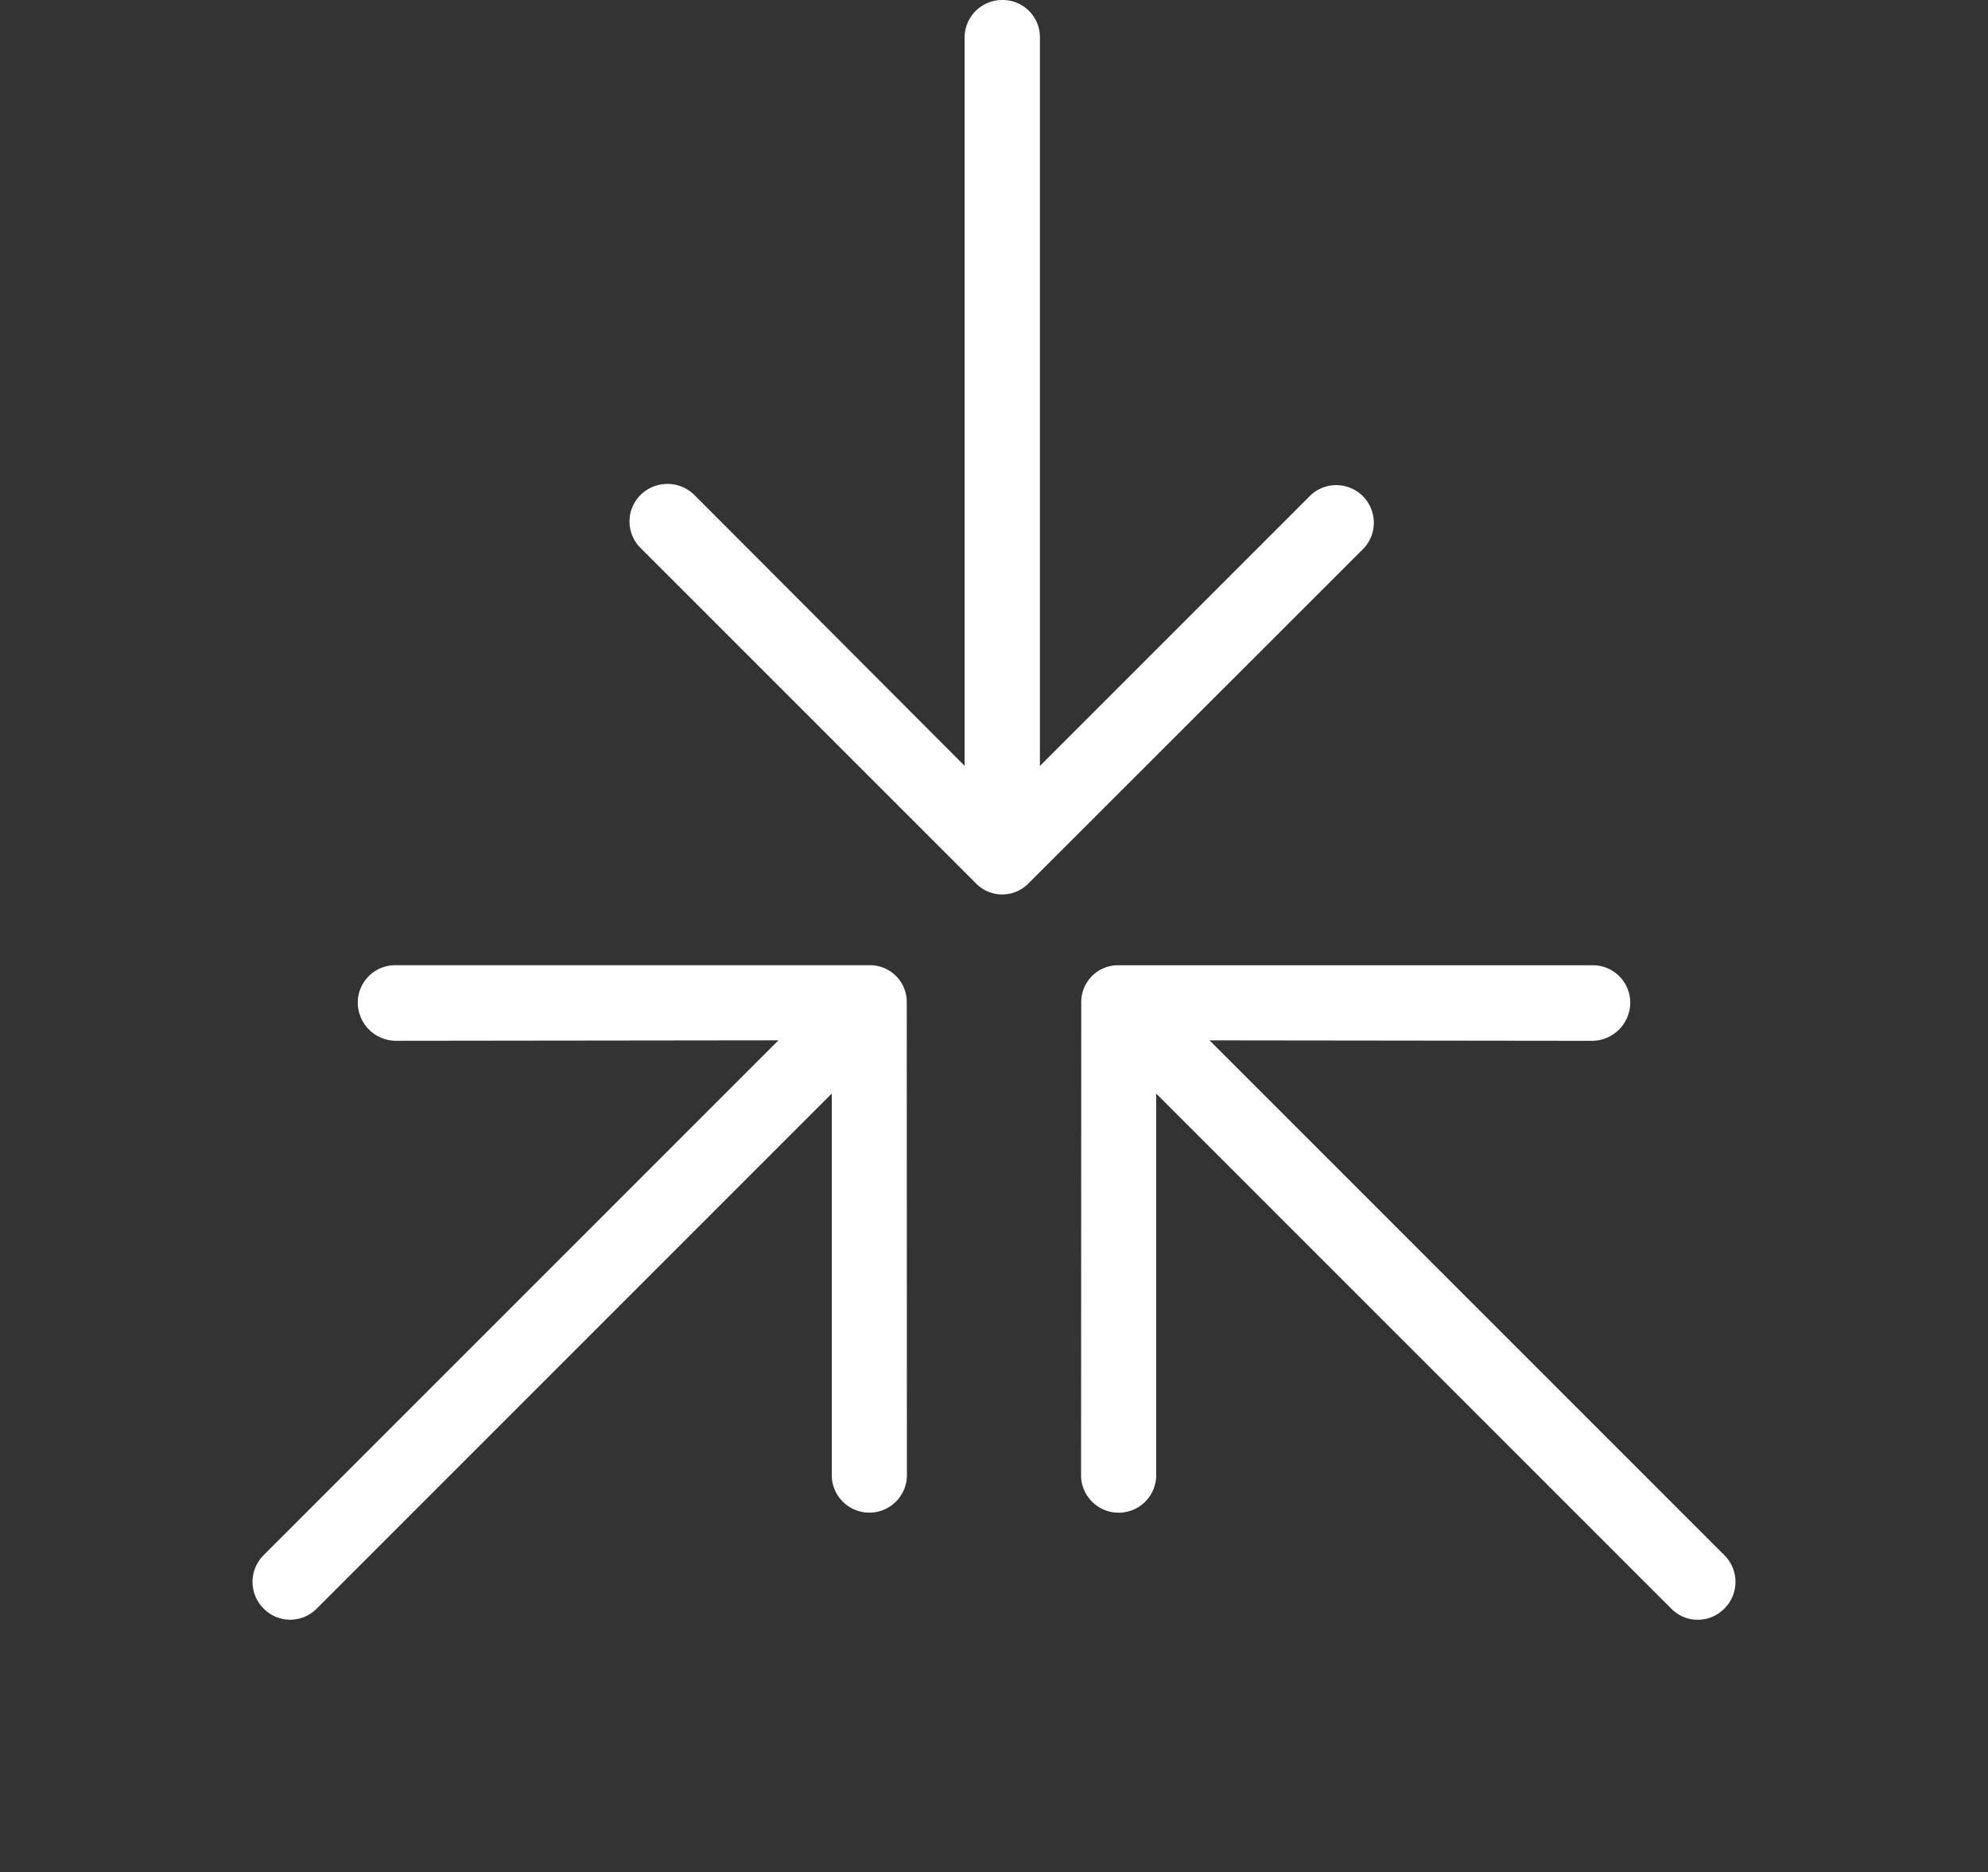
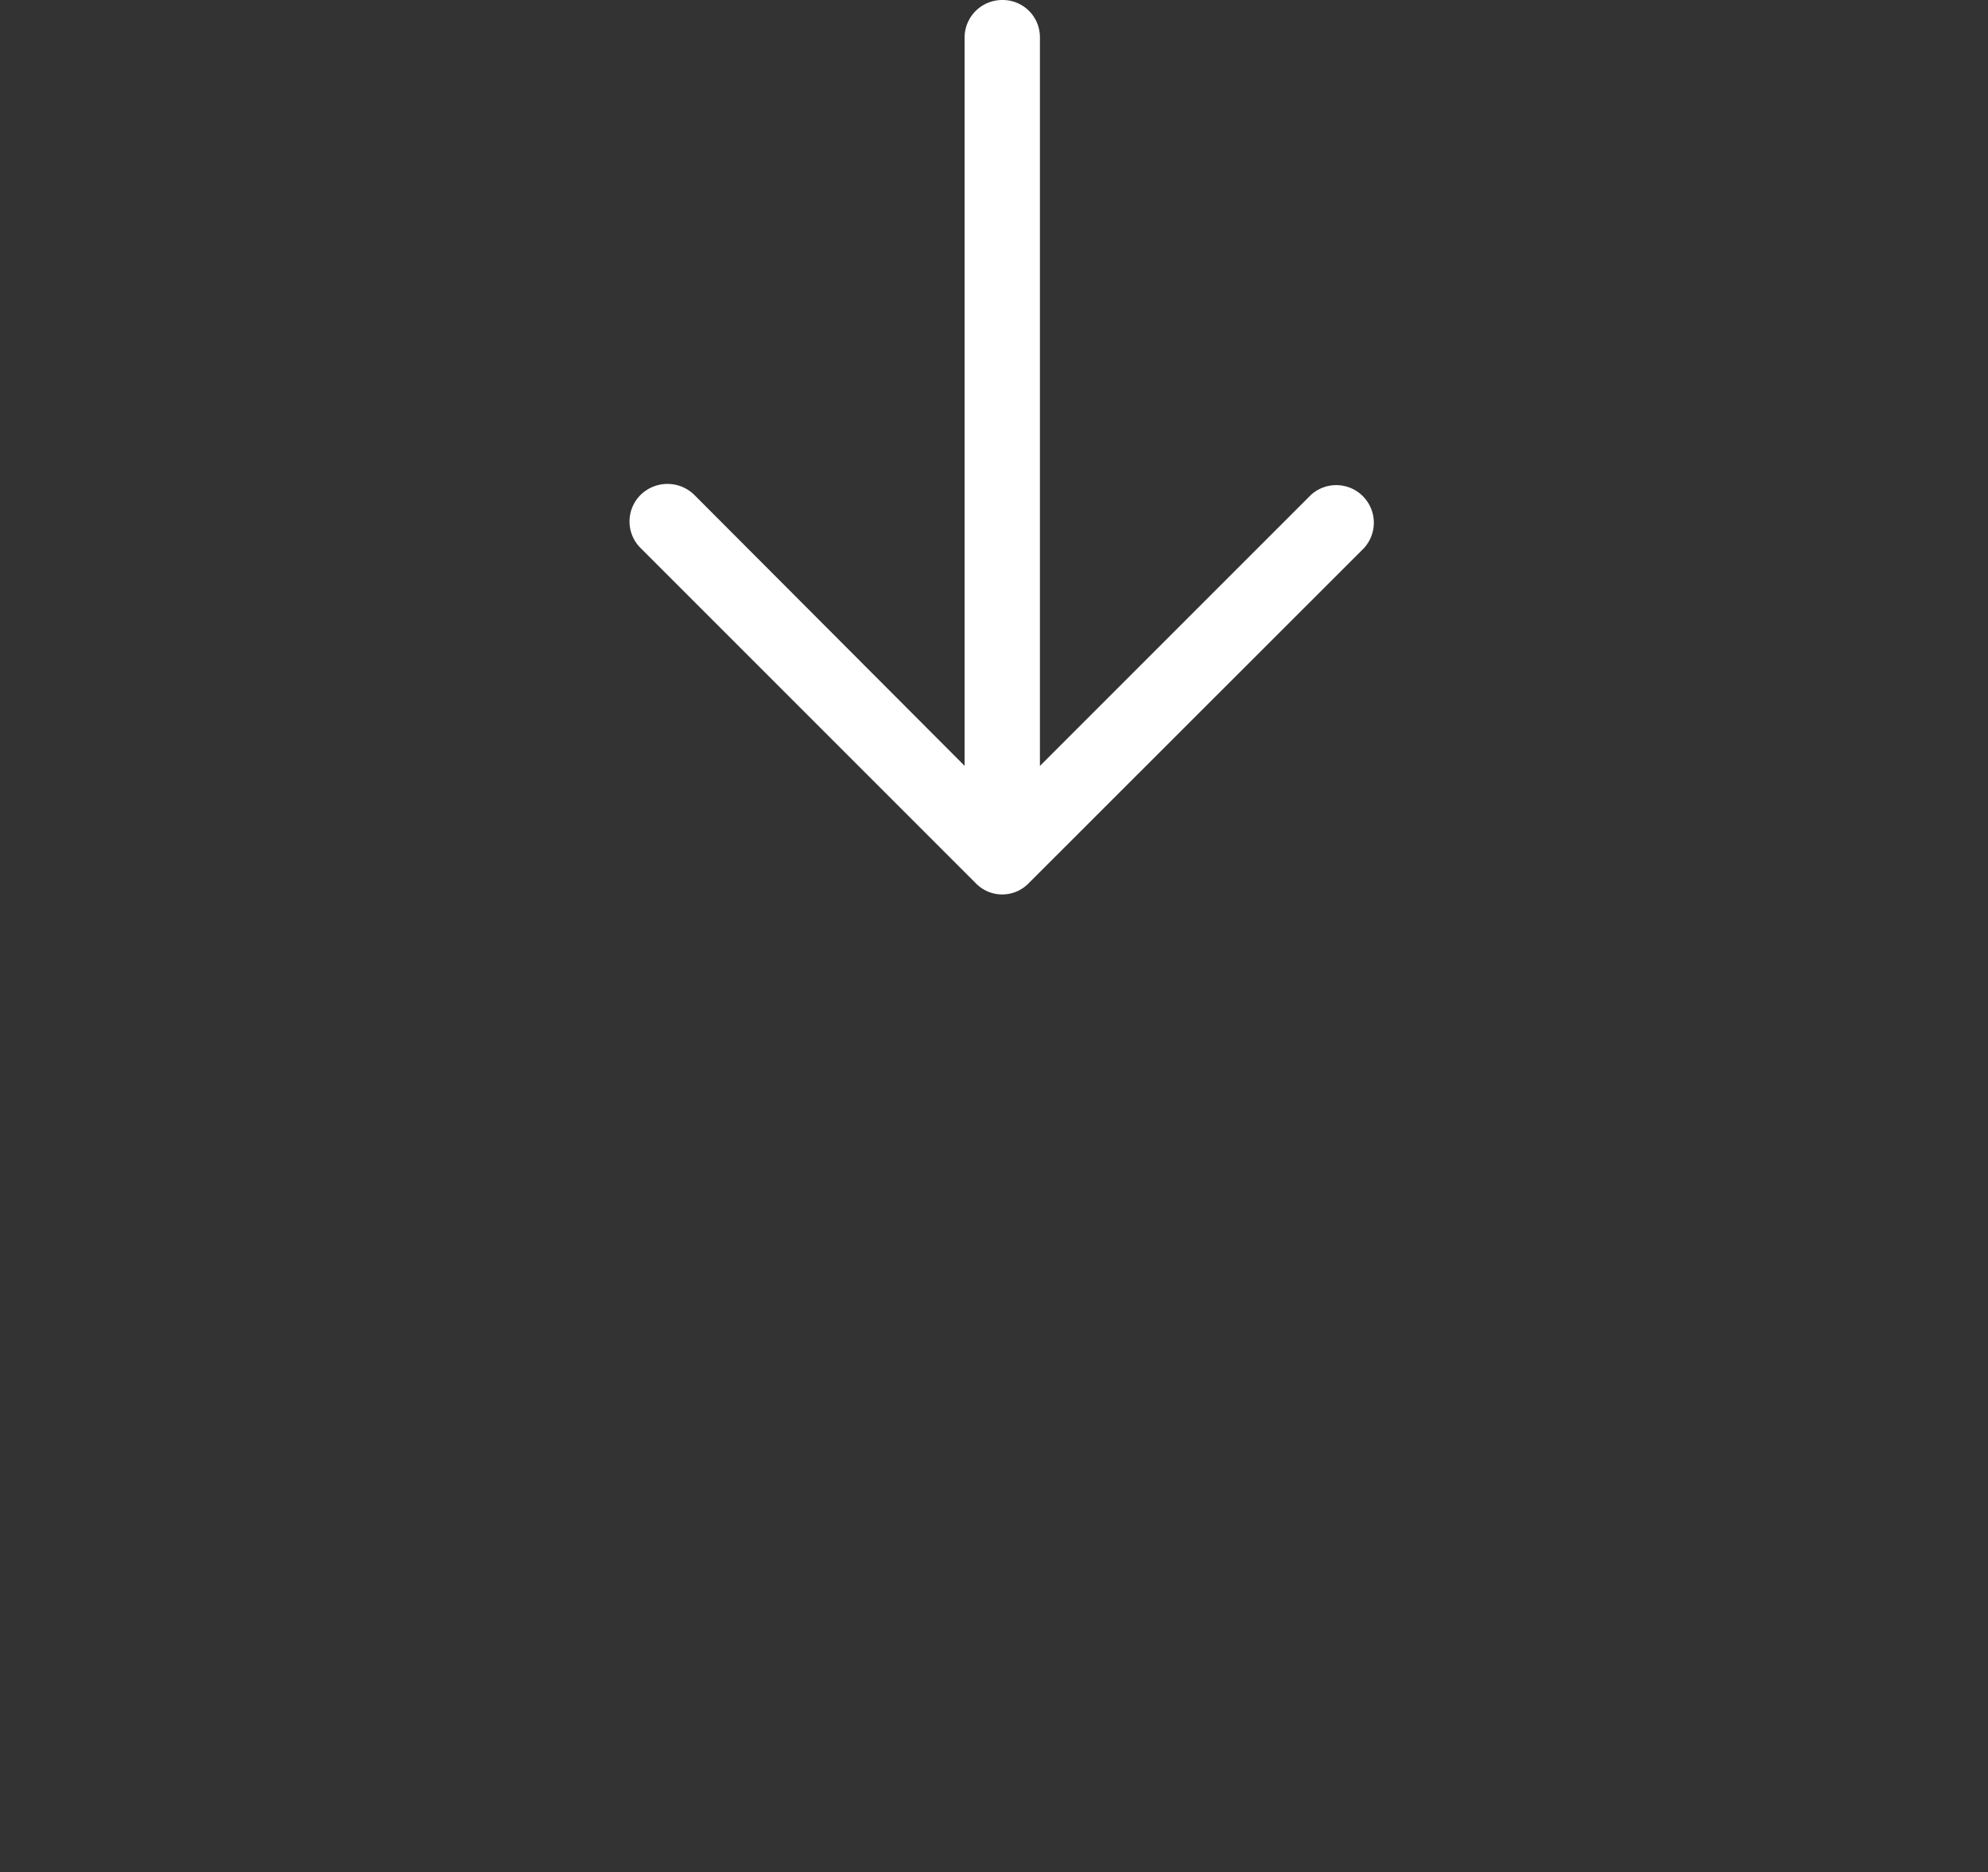
<svg xmlns="http://www.w3.org/2000/svg" width="56.475" height="53.18" viewBox="0 0 56.475 53.18">
  <rect x="0" y="0" width="56.475" height="53.18" fill="#333333" stroke="none" />
  <g id="impact" transform="translate(-545.001 -1004.921)">
    <path id="right-arrow_1_" data-name="right-arrow (1)" d="M15.576.319a1.068,1.068,0,0,0-1.518,1.5l7.7,7.7H1.063A1.057,1.057,0,0,0,0,10.581a1.069,1.069,0,0,0,1.063,1.078H21.754l-7.7,7.682a1.09,1.09,0,0,0,0,1.518,1.063,1.063,0,0,0,1.518,0l9.519-9.519a1.045,1.045,0,0,0,0-1.5Z" transform="translate(584.062 1004.921) rotate(90)" fill="#fff" />
-     <path id="right-arrow_1_2" data-name="right-arrow (1)" d="M15.576.318a1.068,1.068,0,0,0-1.518,1.5l7.7,7.7H1.063A1.057,1.057,0,0,0,0,10.581a1.069,1.069,0,0,0,1.063,1.078H21.754l-7.7,7.682a1.09,1.09,0,0,0,0,1.518,1.063,1.063,0,0,0,1.518,0l9.519-9.519a1.045,1.045,0,0,0,0-1.5Z" transform="translate(586.501 1058.101) rotate(-135)" fill="#fff" />
-     <path id="right-arrow_1_3" data-name="right-arrow (1)" d="M15.576,20.859a1.068,1.068,0,0,1-1.518-1.5l7.7-7.7H1.063A1.058,1.058,0,0,1,0,10.6,1.069,1.069,0,0,1,1.063,9.519H21.754l-7.7-7.682a1.09,1.09,0,0,1,0-1.518,1.063,1.063,0,0,1,1.518,0l9.519,9.519a1.045,1.045,0,0,1,0,1.5Z" transform="translate(545.001 1043.125) rotate(-45)" fill="#fff" />
  </g>
</svg>